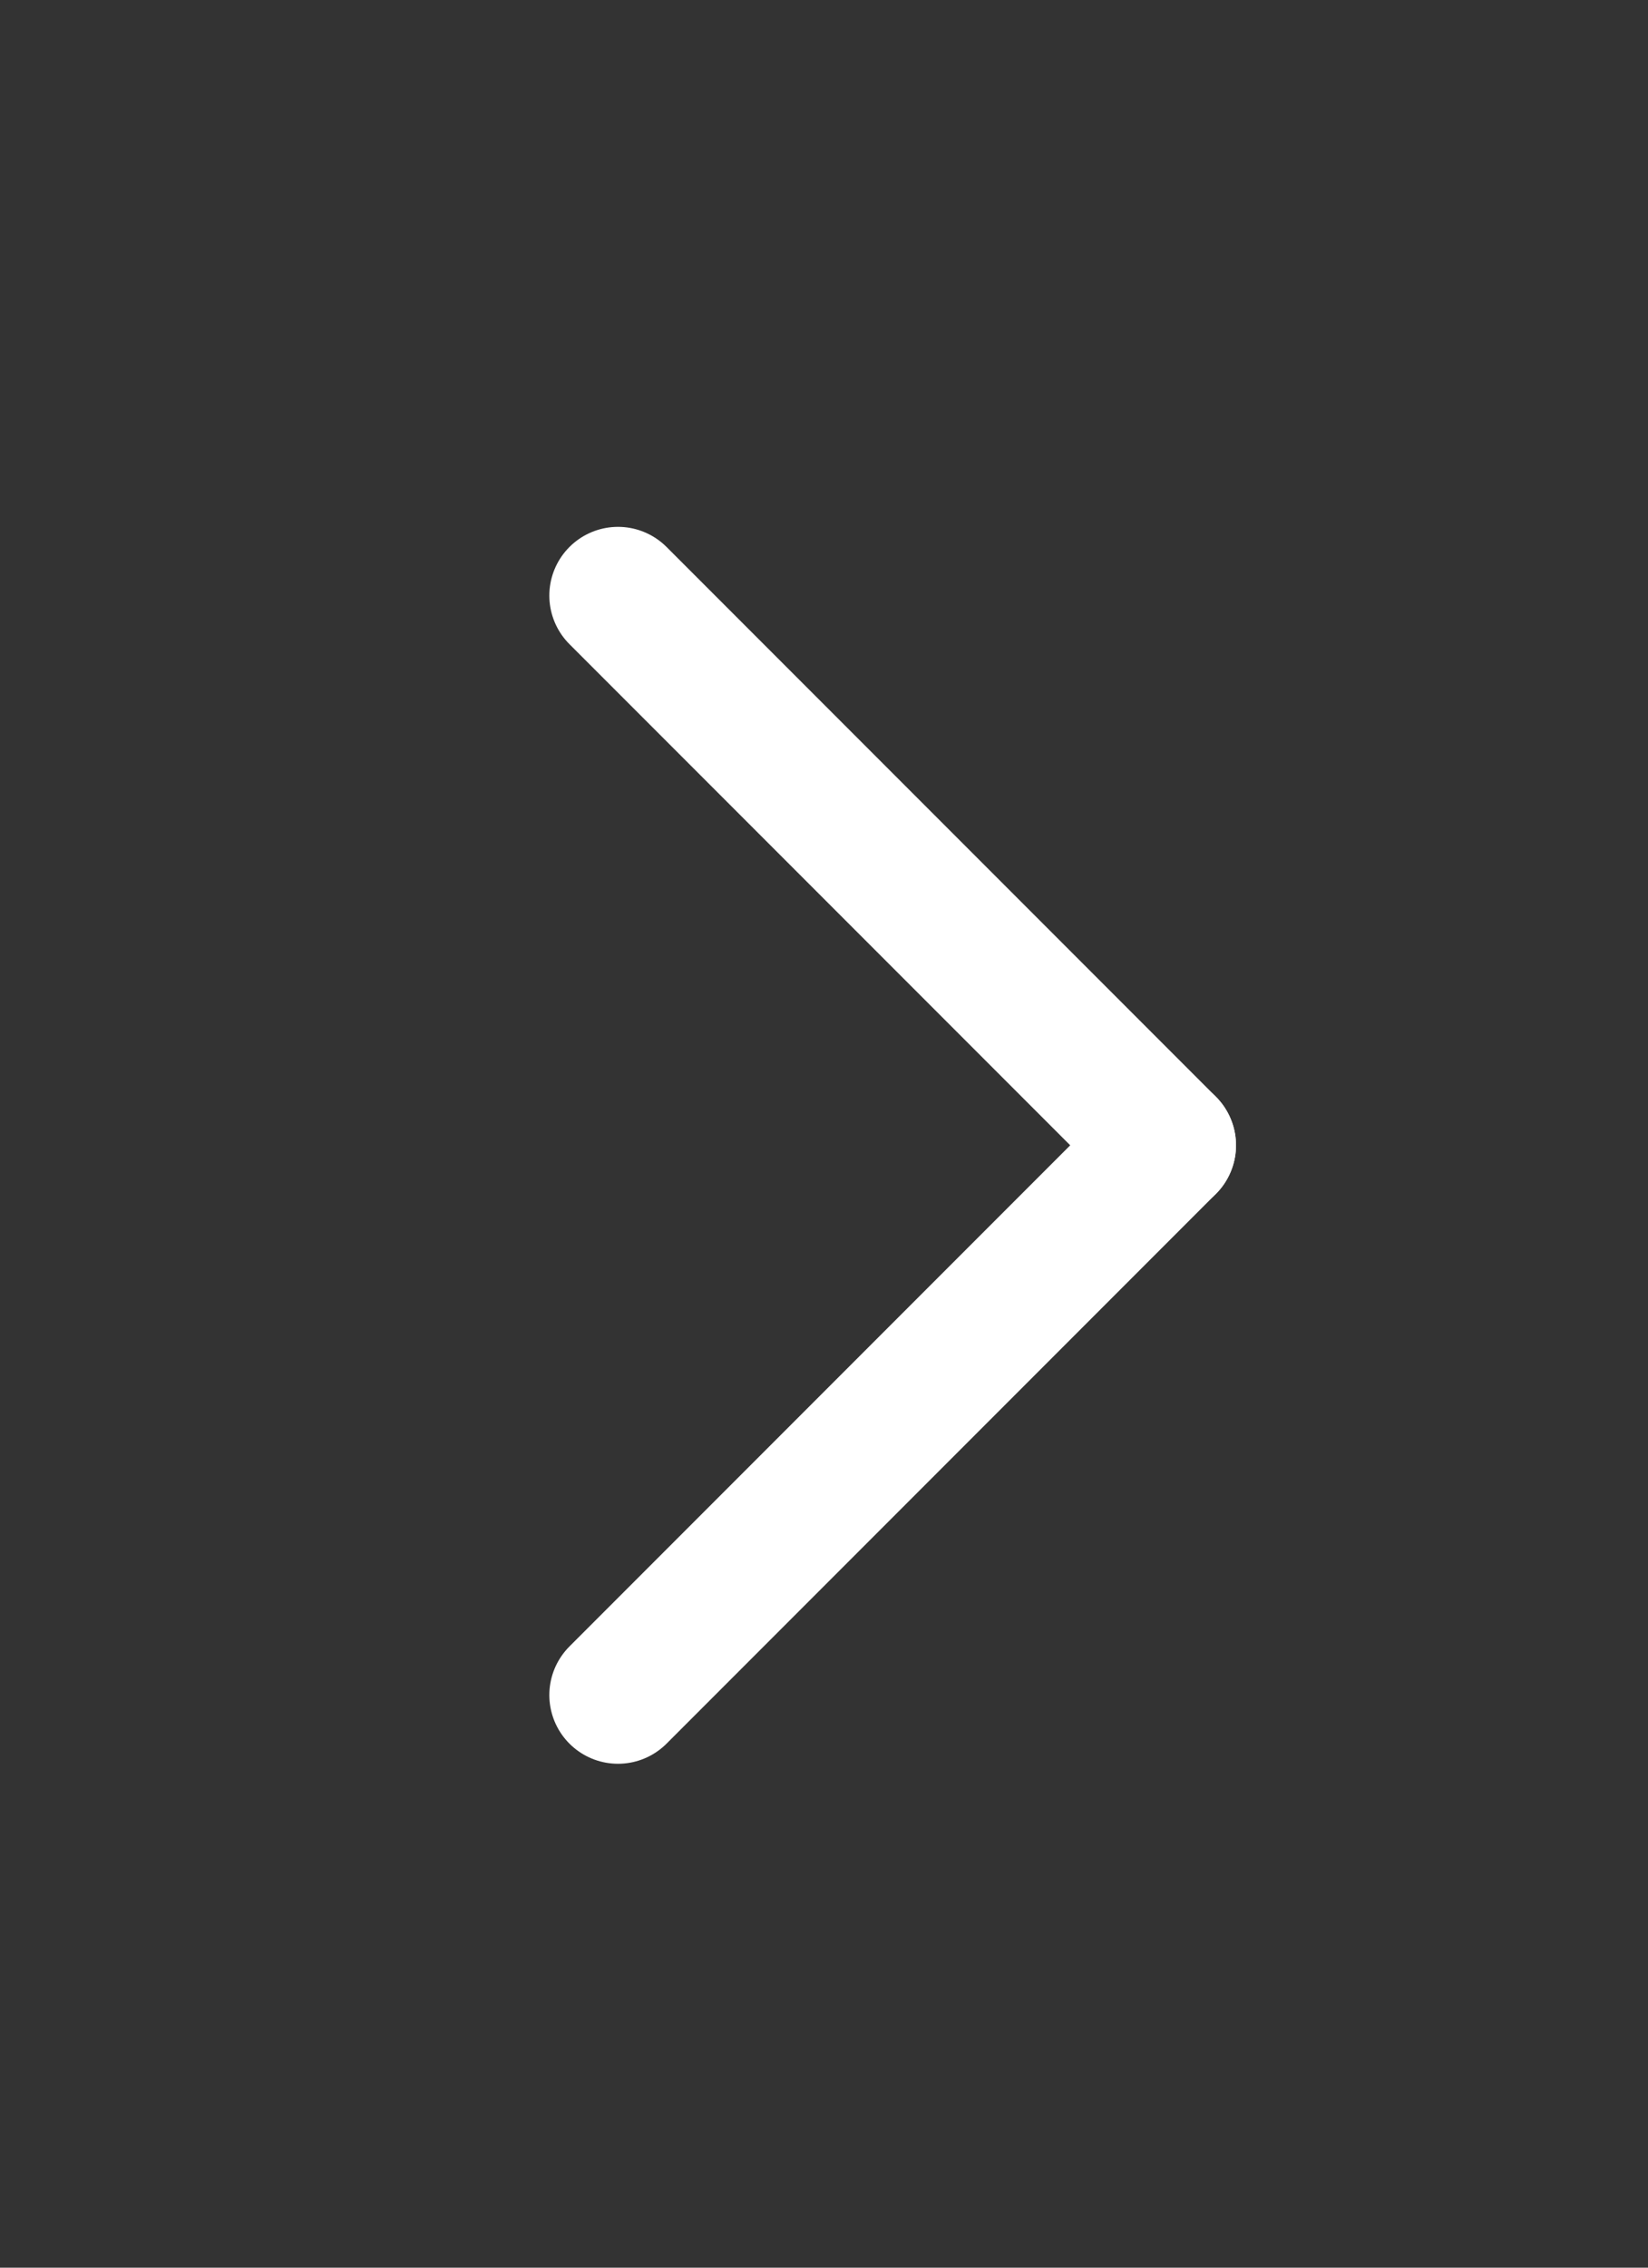
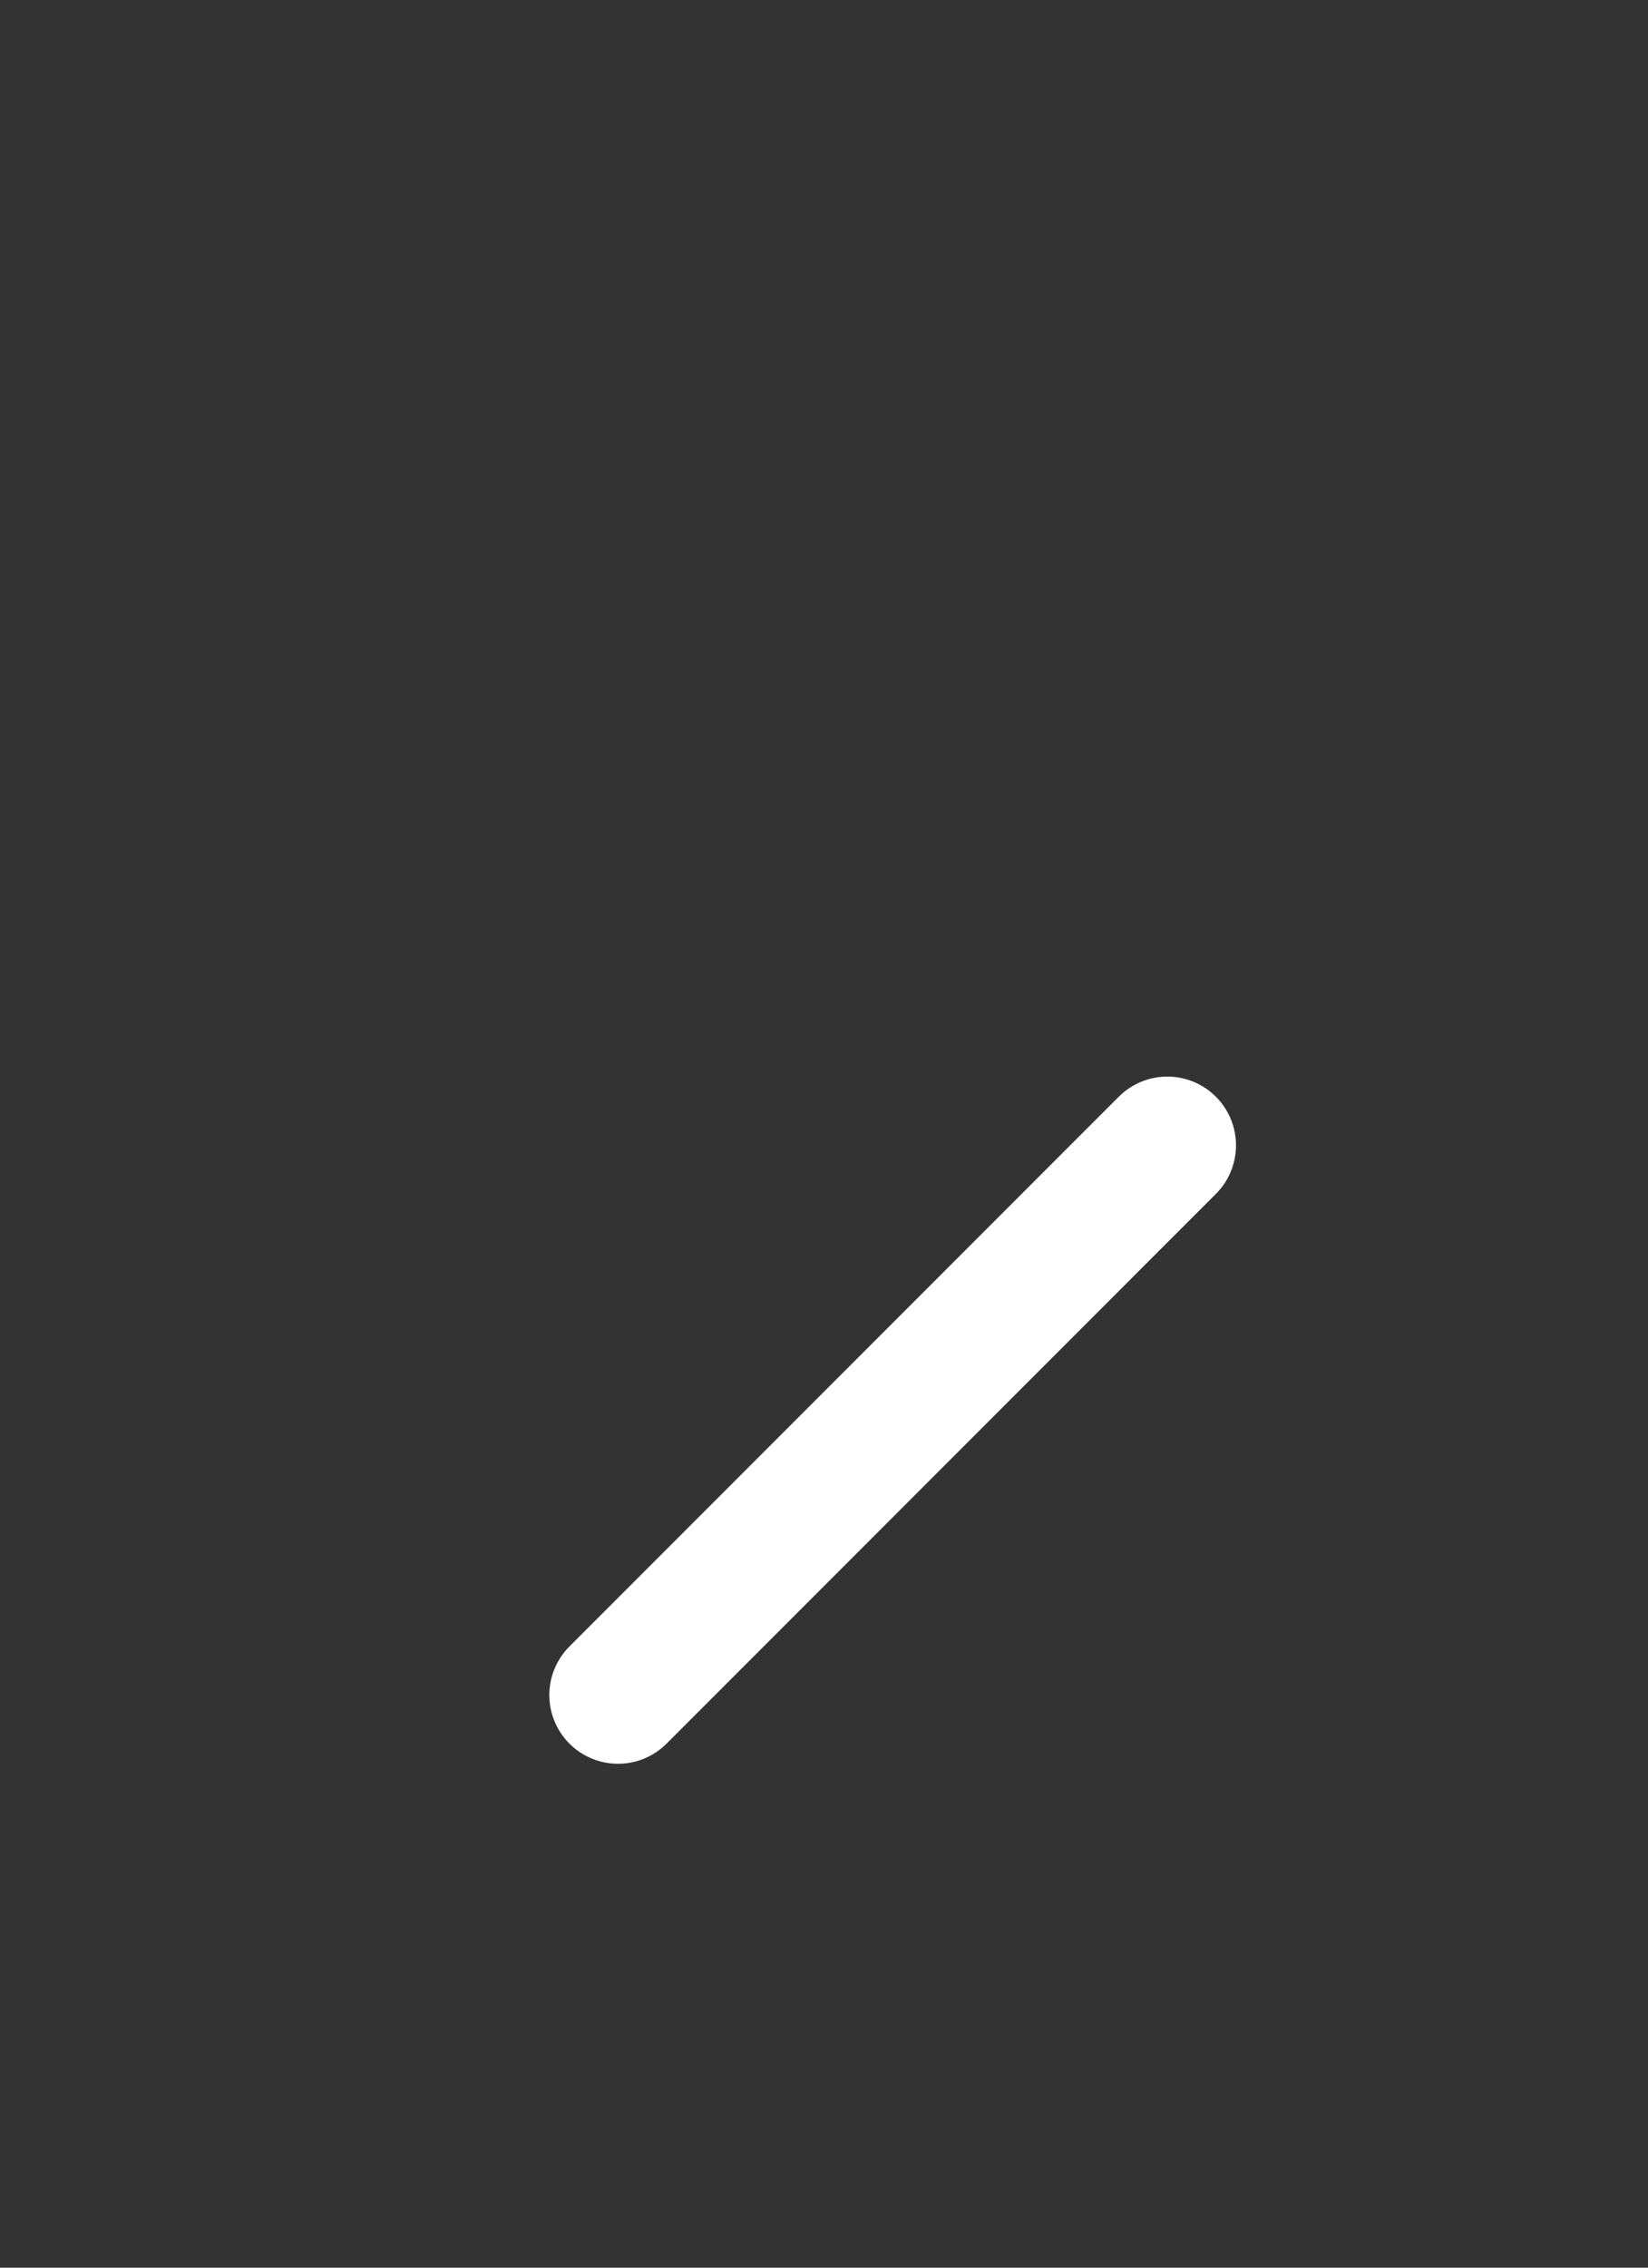
<svg xmlns="http://www.w3.org/2000/svg" width="24" height="33" viewBox="0 0 24 33" fill="none">
  <rect x="0" y="0" width="24" height="33" fill="#333333" stroke="none" />
  <path d="M9 24.667L17 16.667" stroke="white" stroke-width="2" stroke-linecap="round" />
-   <path d="M9 8.667L17 16.667" stroke="white" stroke-width="2" stroke-linecap="round" />
</svg>